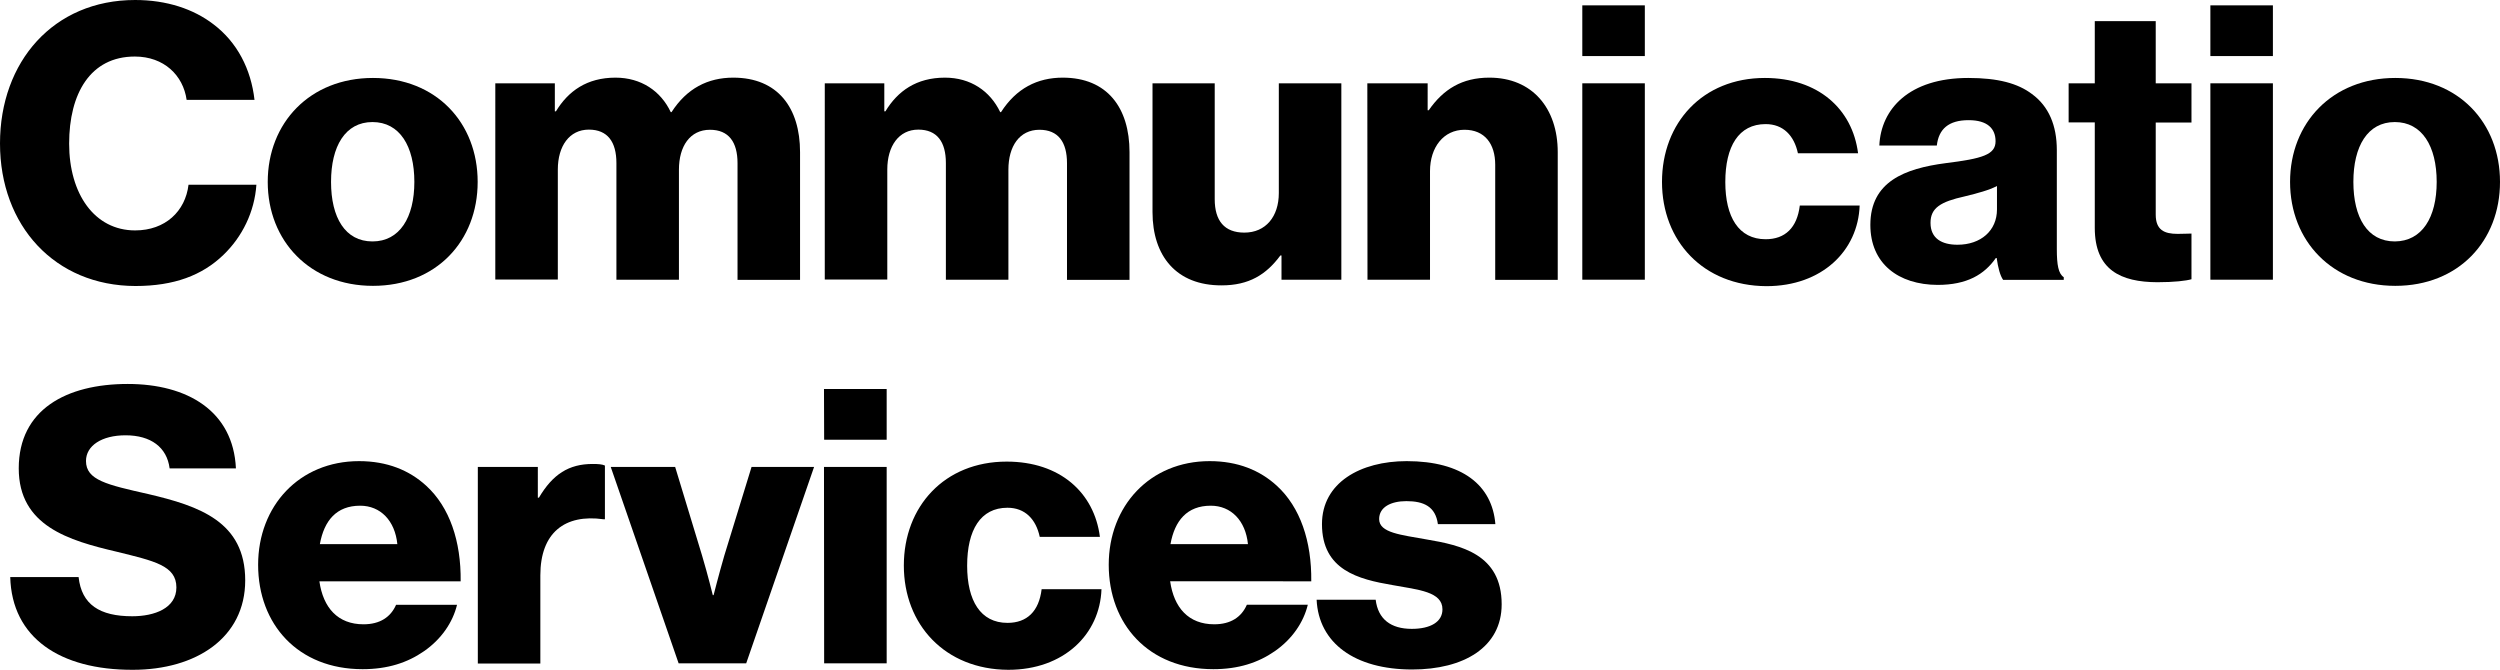
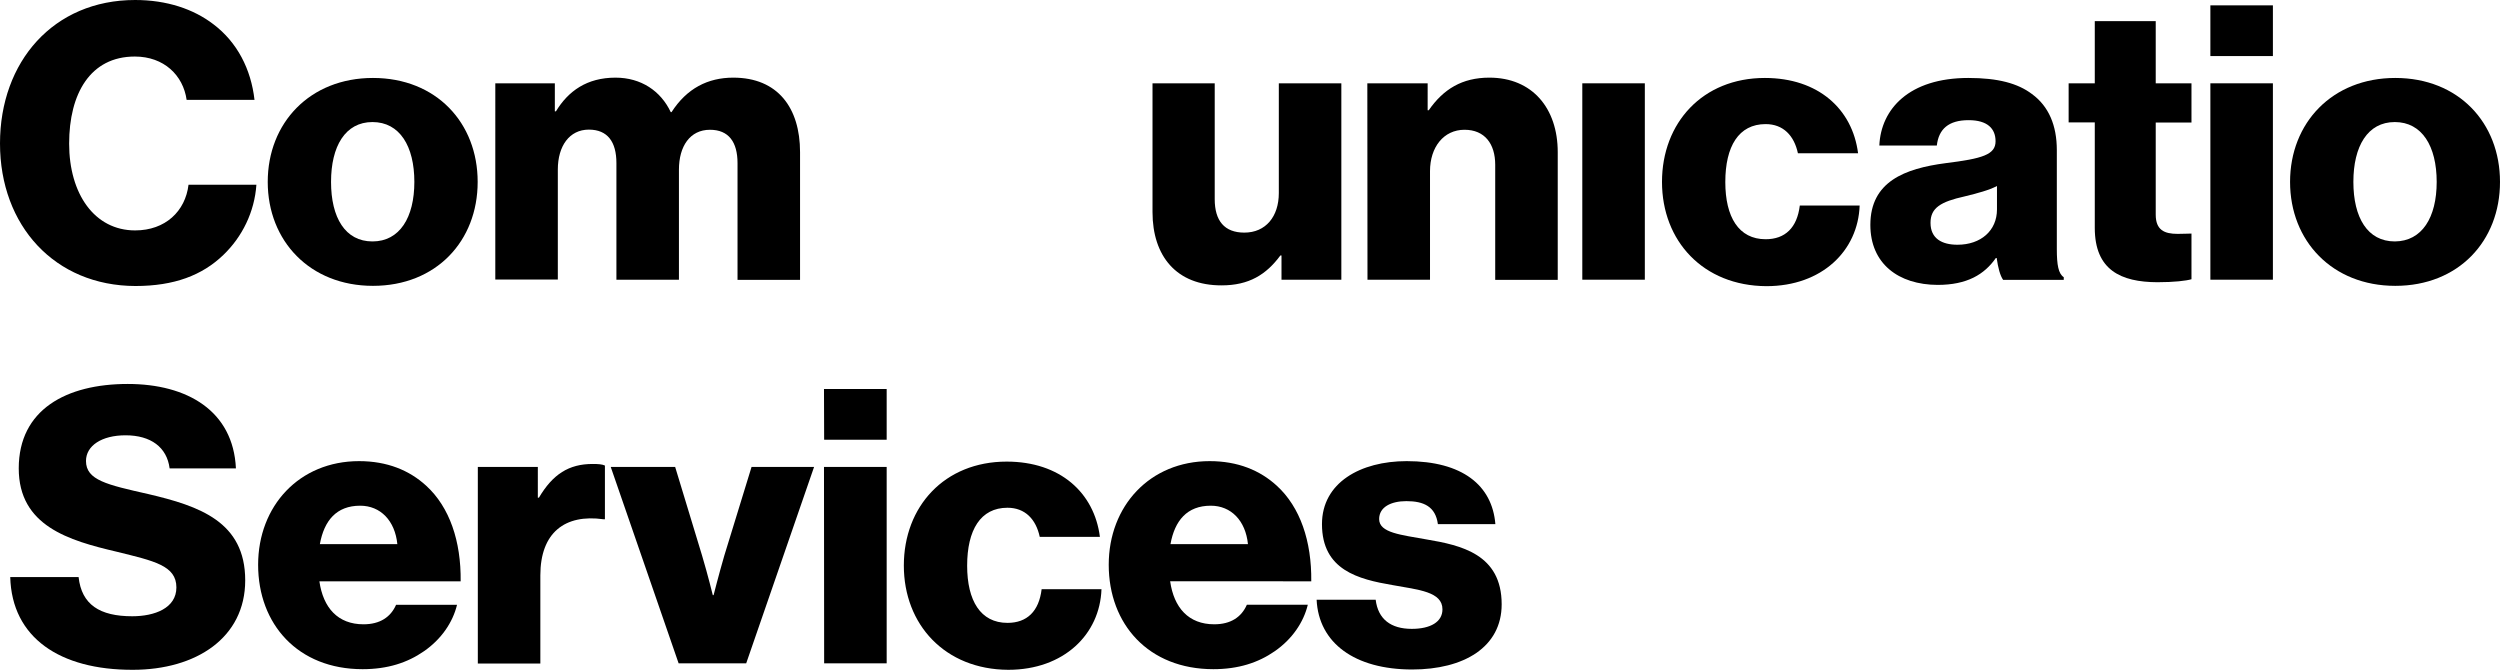
<svg xmlns="http://www.w3.org/2000/svg" version="1.1" id="Communicatio_Services_Wordmark_Black_RGB" x="0px" y="0px" viewBox="0 0 1587.4 425.4" style="enable-background:new 0 0 1587.4 425.4;" xml:space="preserve">
  <path d="M0,91.1C0,39.2,33.9,0,85.8,0C106,0,123,5.8,135.5,15.4c15.1,11.4,23.9,28.5,26.1,48h-43.1c-2.2-15.6-14.4-27.5-32.9-27.5  c-28.3,0-41.7,23.6-41.7,55.3c0,31.9,16.1,55.1,41.9,55.1c19.2,0,31.9-12.2,33.9-29h43.1c-1.2,17.3-9,33.1-21,44.6  c-13.4,12.9-31.2,19.7-55.8,19.7C34.8,181.5,0,143.3,0,91.1z" />
  <path d="M170,115.5c0-37.5,26.8-66,66.8-66c40.2,0,66.5,28.5,66.5,66s-26.3,66-66.5,66C196.8,181.5,170,153,170,115.5z M263.1,115.5  c0-22.7-9.3-38-26.6-38s-26.3,15.4-26.3,38c0,22.7,9,37.8,26.3,37.8S263.1,138.1,263.1,115.5z" />
  <path d="M314.3,52.9h38v17.8h0.7c7.8-12.9,19.7-21.4,37.8-21.4c16.3,0,28.8,8.5,35.1,21.9h0.5c9.7-15.1,23.1-21.9,39.2-21.9  c28.3,0,42.4,19.2,42.4,47.3v81.1h-39.7v-74.1c0-13.4-5.6-21.2-17.5-21.2c-12.7,0-19.7,10.5-19.7,25.3v69.9h-39.7v-74.1  c0-13.4-5.6-21.2-17.5-21.2c-12.4,0-19.7,10.5-19.7,25.3v69.9h-39.7V52.9H314.3z" />
-   <path d="M523.5,52.9h38v17.8h0.7c7.8-12.9,19.7-21.4,37.8-21.4c16.3,0,28.7,8.5,35.1,21.9h0.5c9.7-15.1,23.1-21.9,39.2-21.9  c28.3,0,42.4,19.2,42.4,47.3v81.1h-39.7v-74.1c0-13.4-5.6-21.2-17.5-21.2c-12.7,0-19.7,10.5-19.7,25.3v69.9h-39.7v-74.1  c0-13.4-5.6-21.2-17.5-21.2c-12.4,0-19.7,10.5-19.7,25.3v69.9h-39.7V52.9H523.5z" />
  <path d="M731.8,134.7V52.9h39.5v73.6c0,13.6,6.1,21.2,18.8,21.2c13.6,0,21.9-10.2,21.9-25.1V52.9h39.7v124.7h-38v-15.4H813  c-9,12.2-20,19-37.3,19C746.9,181.3,731.8,162.5,731.8,134.7z" />
  <path d="M868.2,52.9h38.3V70h0.7c9.3-13.4,21.2-20.7,38.5-20.7c27.3,0,43.4,19.5,43.4,47.3v81.1h-39.7v-73.1  c0-13.2-6.6-22.2-19.5-22.2c-13.2,0-21.9,11-21.9,26.3v68.9h-39.7L868.2,52.9L868.2,52.9z" />
-   <path d="M1004.7,3.4h39.7v32.2h-39.7V3.4z M1004.7,52.9h39.7v124.7h-39.7V52.9z" />
+   <path d="M1004.7,3.4h39.7v32.2V3.4z M1004.7,52.9h39.7v124.7h-39.7V52.9z" />
  <path d="M1055.3,115.5c0-37.5,25.8-66,65.3-66c33.9,0,55.6,19.7,59.2,47.8h-38.2c-2.4-11.2-9.3-18.5-20.5-18.5  c-17.1,0-25.6,14.1-25.6,36.8c0,22.2,8.5,36.3,25.6,36.3c12.4,0,20-7.3,21.7-21.4h38c-1,28.7-23.9,51.2-59.2,51.2  C1081.4,181.5,1055.3,153,1055.3,115.5z" />
  <path d="M1187.6,142.8c0-27.5,21.9-35.8,47.8-39.2c23.4-2.9,31.7-5.4,31.7-13.9c0-8-5.1-13.4-17.1-13.4c-12.7,0-19,5.6-20.2,16.1  h-36.5c1-23.1,18.8-42.9,56.5-42.9c18.8,0,31.4,3.4,40.4,10.2c10.7,7.8,15.8,20,15.8,35.6v62.9c0,10,1,15.6,4.4,17.8v1.7h-38.5  c-1.9-2.7-3.2-7.6-4.1-13.9h-0.5c-7.3,10.5-18.3,17.1-37,17.1C1205.4,180.8,1187.6,167.4,1187.6,142.8z M1268,133v-14.9  c-5.1,2.7-12.4,4.6-20.5,6.6c-15.3,3.4-21.7,7.3-21.7,16.8c0,10,7.3,13.9,17.1,13.9C1257.8,155.4,1268,146.4,1268,133z" />
  <path d="M1330.1,144.7v-67h-16.6V52.9h16.6V13.4h38.7v39.5h22.7v24.9h-22.7v58.5c0,9.7,5.4,12.2,13.9,12.2c3.4,0,7.3-0.2,8.8-0.2v29  c-3.4,1-11,1.9-21.7,1.9C1346.7,179.1,1330.1,171.5,1330.1,144.7z" />
  <path d="M1403.5,3.4h39.7v32.2h-39.7V3.4z M1403.5,52.9h39.7v124.7h-39.7V52.9z" />
  <path d="M1454.1,115.5c0-37.5,26.8-66,66.8-66c40.2,0,66.5,28.5,66.5,66s-26.3,66-66.5,66C1480.9,181.5,1454.1,153,1454.1,115.5z   M1547.2,115.5c0-22.7-9.3-38-26.6-38c-17.3,0-26.3,15.4-26.3,38c0,22.7,9,37.8,26.3,37.8C1537.9,153.2,1547.2,138.1,1547.2,115.5z" />
  <path d="M6.5,366.4h43.4c1.9,17.5,13.4,24.9,34.1,24.9c14.1,0,28-5.1,28-18.3c0-13.9-14.1-16.8-38-22.7  c-30.2-7.1-62.1-16.3-62.1-52.9c0-37.3,30.2-53.6,69.2-53.6c37.8,0,67,17.1,68.7,53.6h-42.1c-1.7-13.4-11.9-21-28-21  c-15.1,0-25.1,6.6-25.1,16.3c0,12.2,13.4,15.1,39.5,21c32.4,7.6,61.6,17.5,61.6,54.8c0,36.5-31.2,56.8-71.4,56.8  C38,425.4,7.5,404.9,6.5,366.4z" />
  <path d="M163.9,358.6c0-37.3,26.1-65.8,64.1-65.8c17.8,0,31.9,5.8,42.6,15.6c14.9,13.6,22.2,35.3,21.9,60.7h-89.7  c2.4,16.8,11.7,27.3,28,27.3c10.5,0,17.3-4.6,20.7-12.4h38.7c-2.7,11.2-10,21.9-21,29.5c-10.5,7.3-23.1,11.4-39,11.4  C189.2,424.9,163.9,396.4,163.9,358.6z M252.3,345.5c-1.5-14.9-10.7-24.4-23.6-24.4c-15.1,0-22.9,9.5-25.6,24.4H252.3z" />
  <path d="M303.5,296.5h38V316h0.7c8.8-14.9,19-21.4,34.1-21.4c3.7,0,6.1,0.2,7.8,1v34.1h-1c-24.4-3.4-40,8.5-40,35.6v56h-39.7V296.5  H303.5z" />
  <path d="M387.8,296.5h40.9l17.1,56.3c3.7,12.4,6.8,25.1,6.8,25.1h0.5c0,0,3.2-12.7,6.8-25.1l17.3-56.3h39.7l-43.1,124.7h-42.9  L387.8,296.5z" />
  <path d="M523.2,247H563v32.2h-39.7L523.2,247L523.2,247z M523.2,296.5H563v124.7h-39.7L523.2,296.5L523.2,296.5z" />
  <path d="M573.9,359.1c0-37.5,25.8-66,65.3-66c33.9,0,55.6,19.7,59.2,47.8h-38.2c-2.4-11.2-9.3-18.5-20.5-18.5  c-17.1,0-25.6,14.1-25.6,36.8c0,22.2,8.5,36.3,25.6,36.3c12.4,0,20-7.3,21.7-21.4h38c-1,28.7-23.9,51.2-59.2,51.2  C600,425.1,573.9,396.6,573.9,359.1z" />
  <path d="M704,358.6c0-37.3,26.1-65.8,64.1-65.8c17.8,0,31.9,5.8,42.6,15.6c14.9,13.6,22.2,35.3,21.9,60.7H743  c2.4,16.8,11.7,27.3,28,27.3c10.5,0,17.3-4.6,20.7-12.4h38.7c-2.7,11.2-10,21.9-21,29.5c-10.5,7.3-23.1,11.4-39,11.4  C729.3,424.9,704,396.4,704,358.6z M792.4,345.5c-1.5-14.9-10.7-24.4-23.6-24.4c-15.1,0-22.9,9.5-25.6,24.4H792.4z" />
  <path d="M836,380.8h37.5c1.5,12.4,9.7,18.5,22.9,18.5c11.9,0,19.5-4.4,19.5-12.4c0-11.2-15.1-12.4-31.7-15.4  c-21.7-3.7-44.8-9.5-44.8-38.7c0-26.3,24.4-40,53.8-40c35.3,0,54.3,15.3,56.3,40H913c-1.5-11.2-9-14.6-20-14.6  c-9.7,0-17.3,3.7-17.3,11.4c0,8.8,14.1,10,30,12.9c21.9,3.7,47.8,9.3,47.8,41.2c0,27.3-24.1,41.4-56.8,41.4  C860.2,425.1,837.3,408.3,836,380.8z" />
</svg>